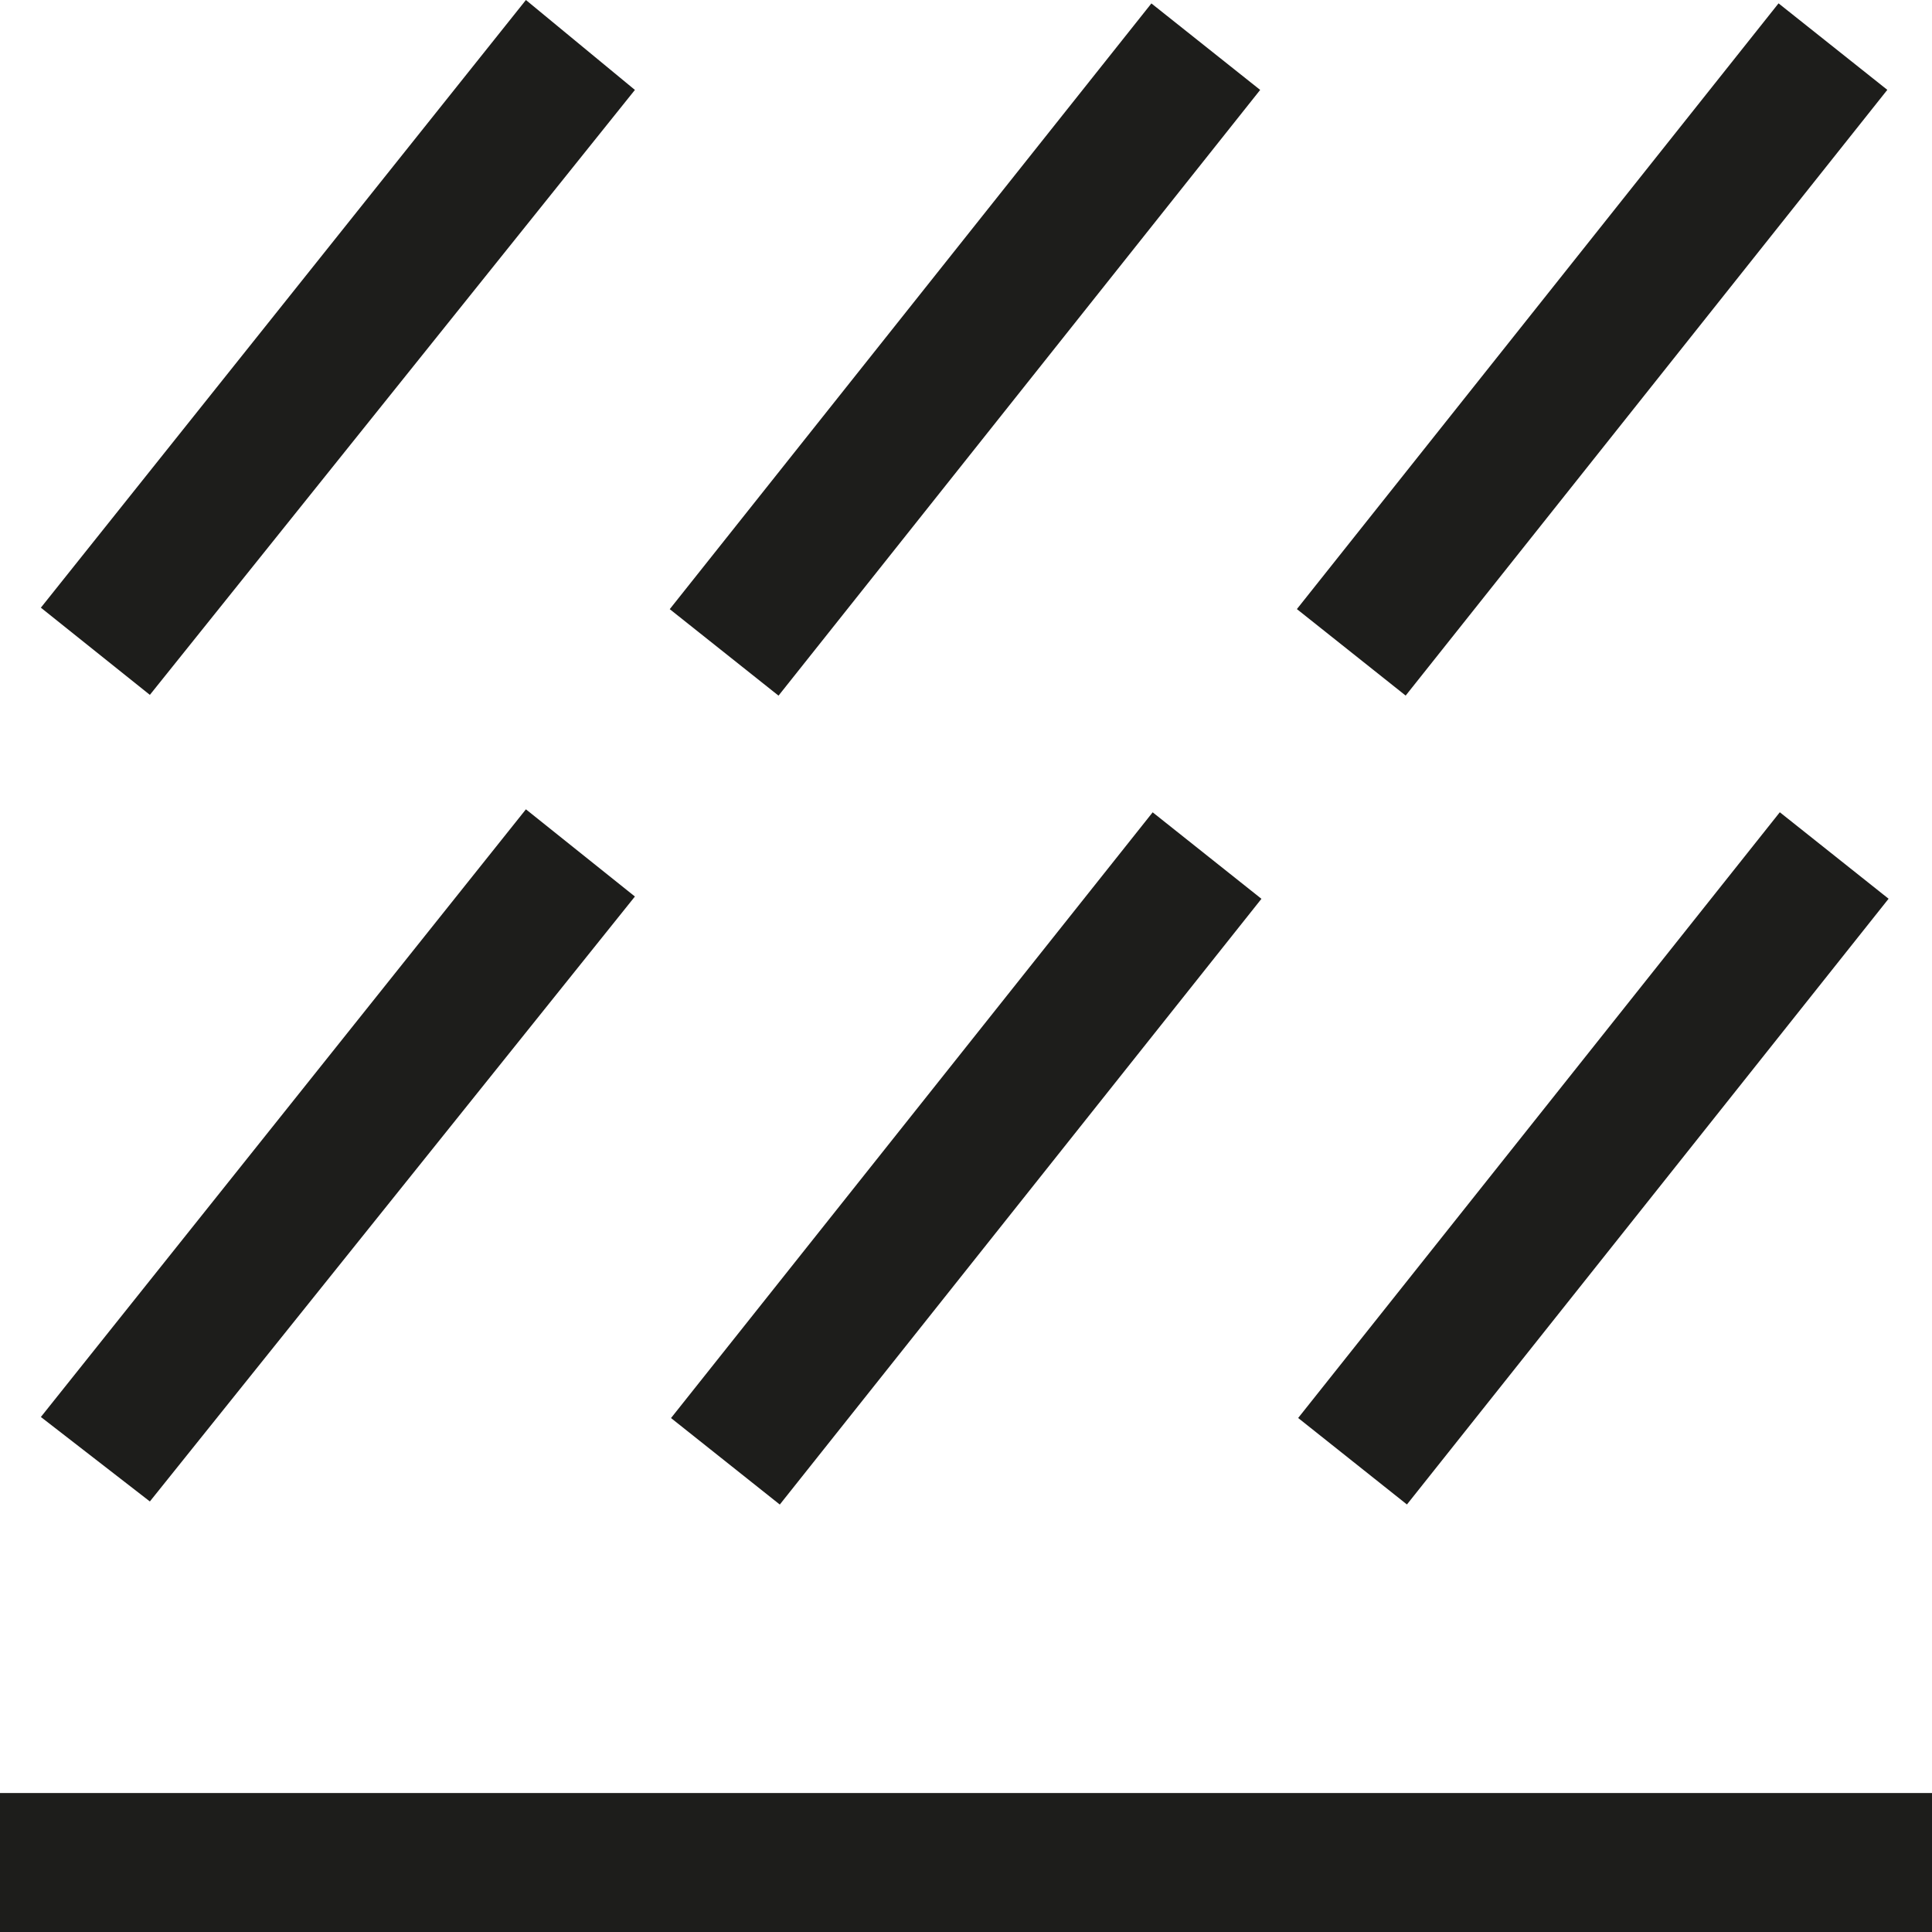
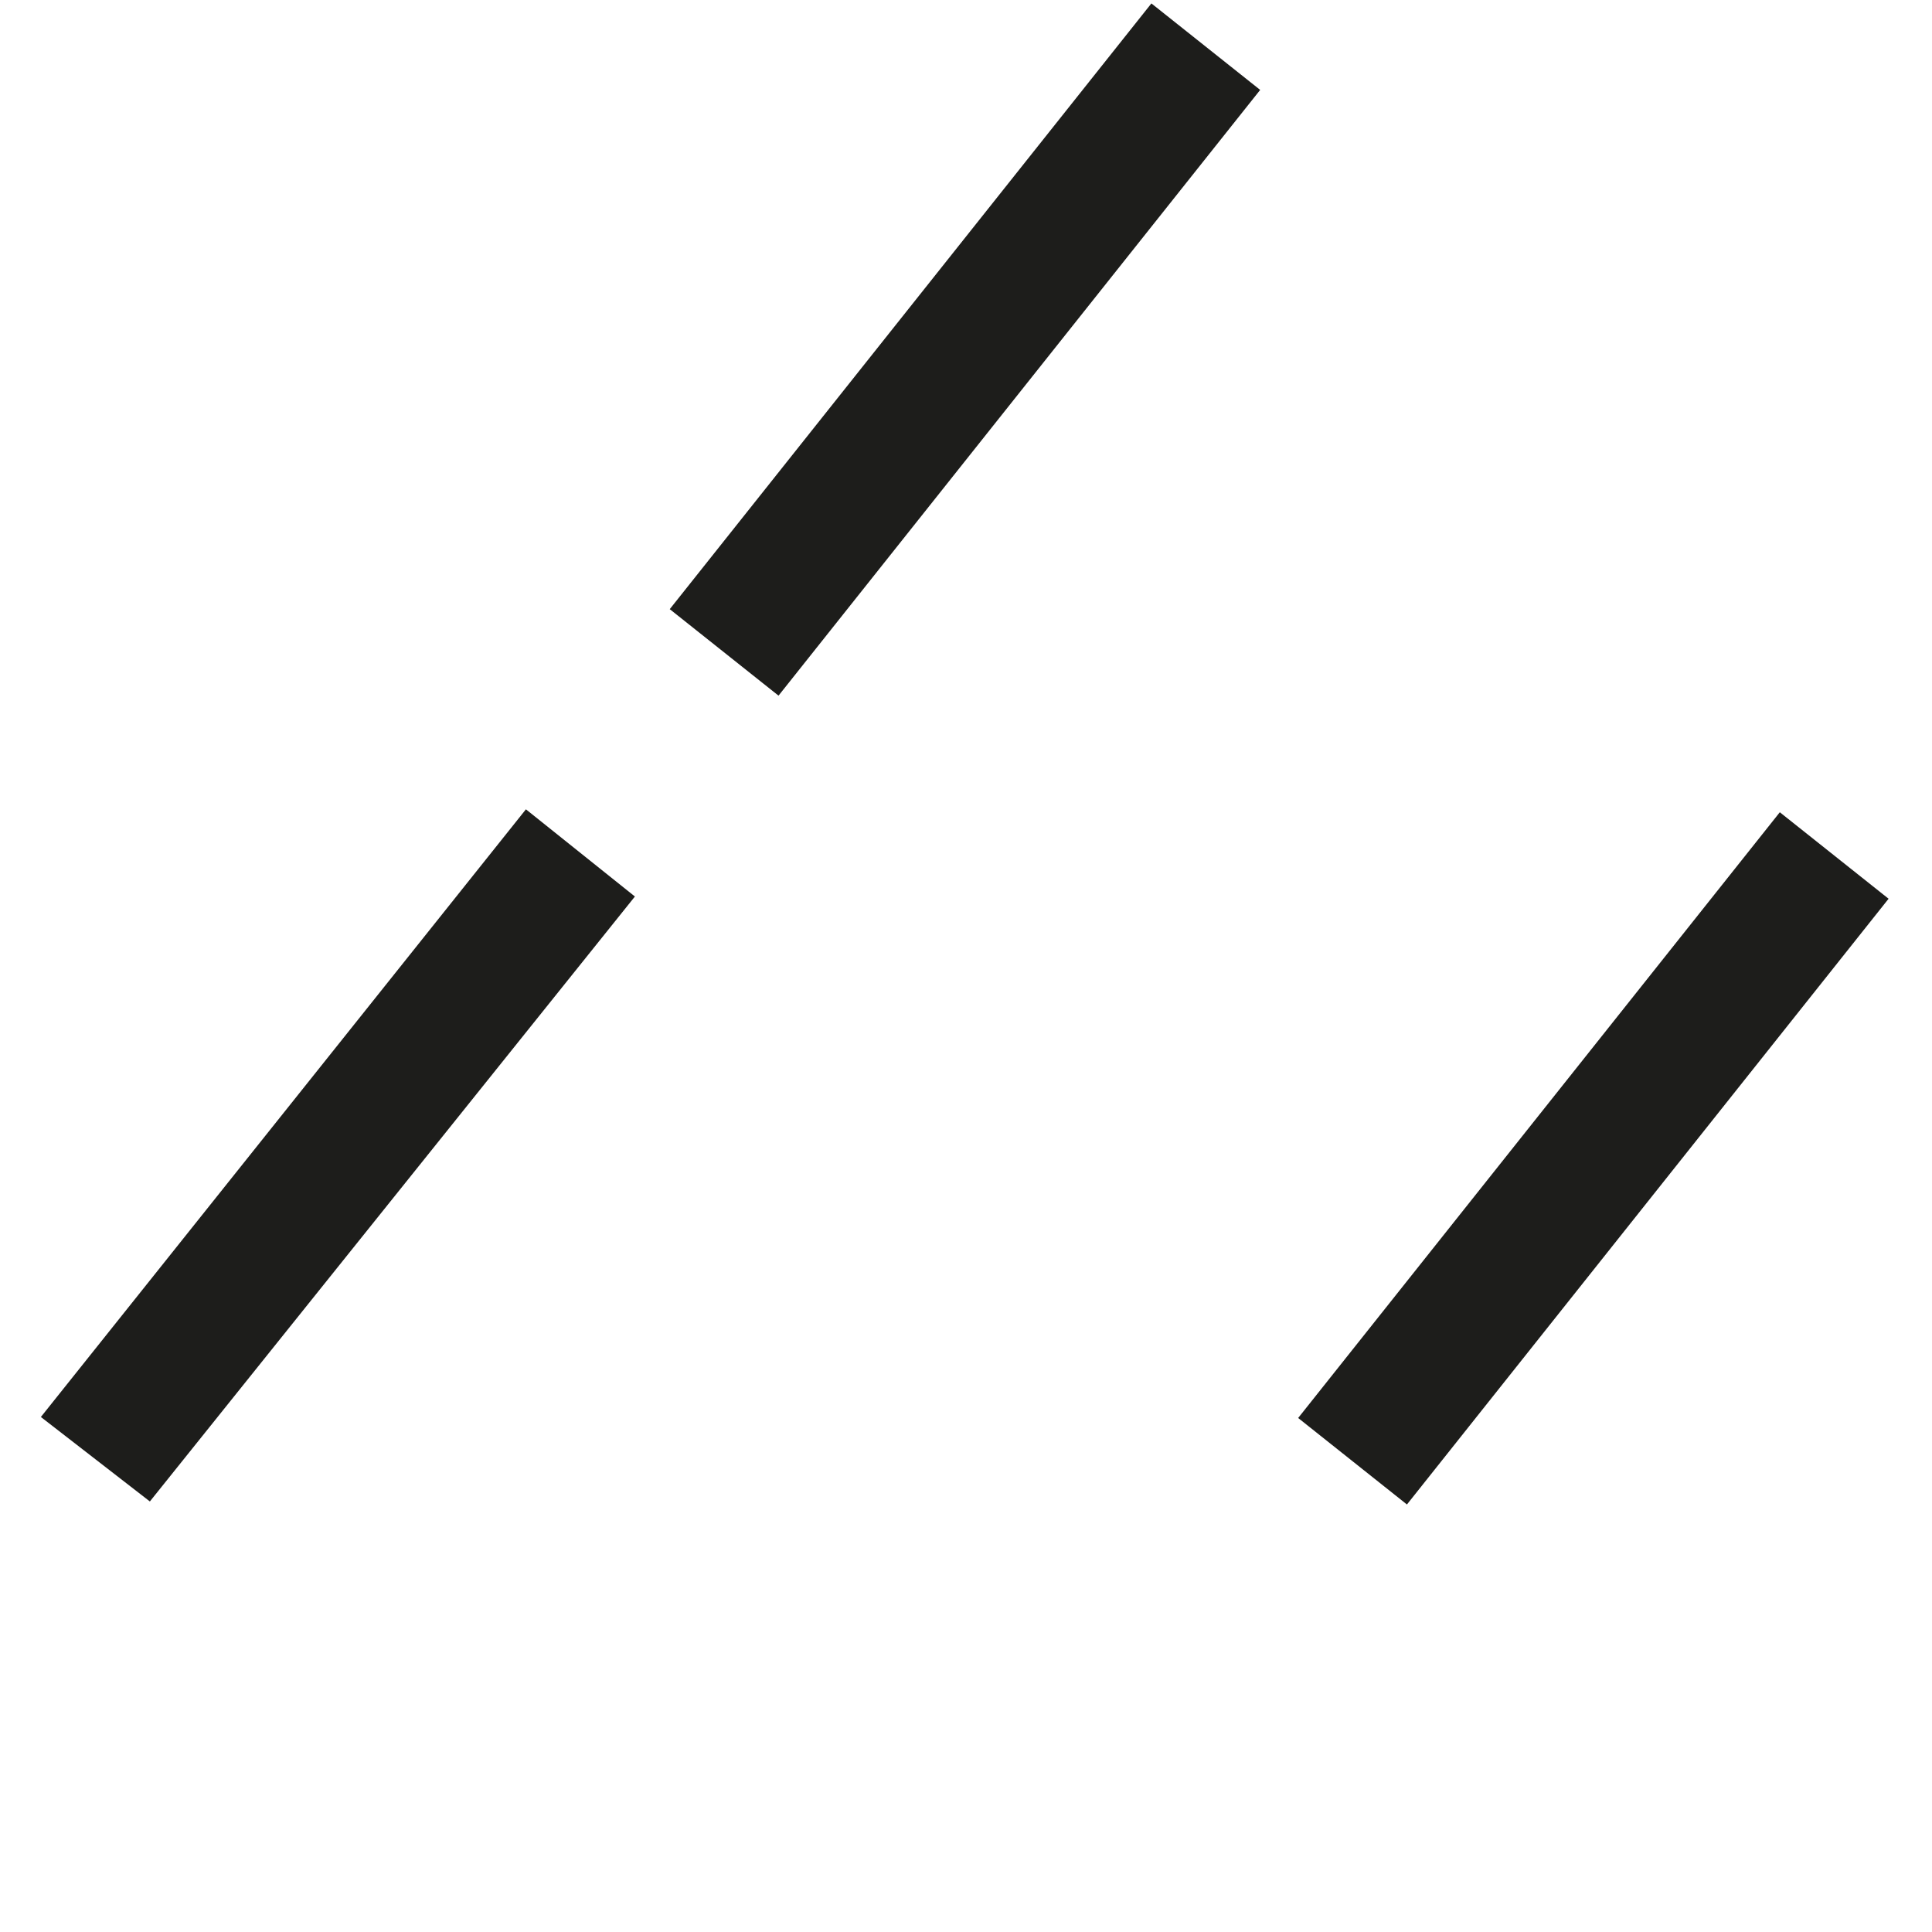
<svg xmlns="http://www.w3.org/2000/svg" viewBox="0 0 7.09 7.09" data-name="Ebene 1" id="Ebene_1">
  <defs>
    <style>
      .cls-1 {
        fill: #1d1d1b;
      }
    </style>
  </defs>
-   <rect height=".51" width="7.09" y="6.58" x="0" class="cls-1" />
-   <polygon points="2.33 .33 1.93 0 .15 2.23 .55 2.55 2.33 .33" class="cls-1" />
  <rect transform="translate(.34 3.26) rotate(-51.51)" height=".51" width="2.84" y="1.02" x="2.12" class="cls-1" />
-   <rect transform="translate(1.21 5.06) rotate(-51.51)" height=".51" width="2.84" y="1.02" x="4.42" class="cls-1" />
  <polygon points="2.33 3.29 1.93 2.97 .15 5.2 .55 5.51 2.33 3.29" class="cls-1" />
-   <rect transform="translate(-1.98 4.38) rotate(-51.51)" height=".51" width="2.84" y="3.99" x="2.12" class="cls-1" />
  <rect transform="translate(-1.11 6.18) rotate(-51.51)" height=".51" width="2.84" y="3.99" x="4.42" class="cls-1" />
</svg>